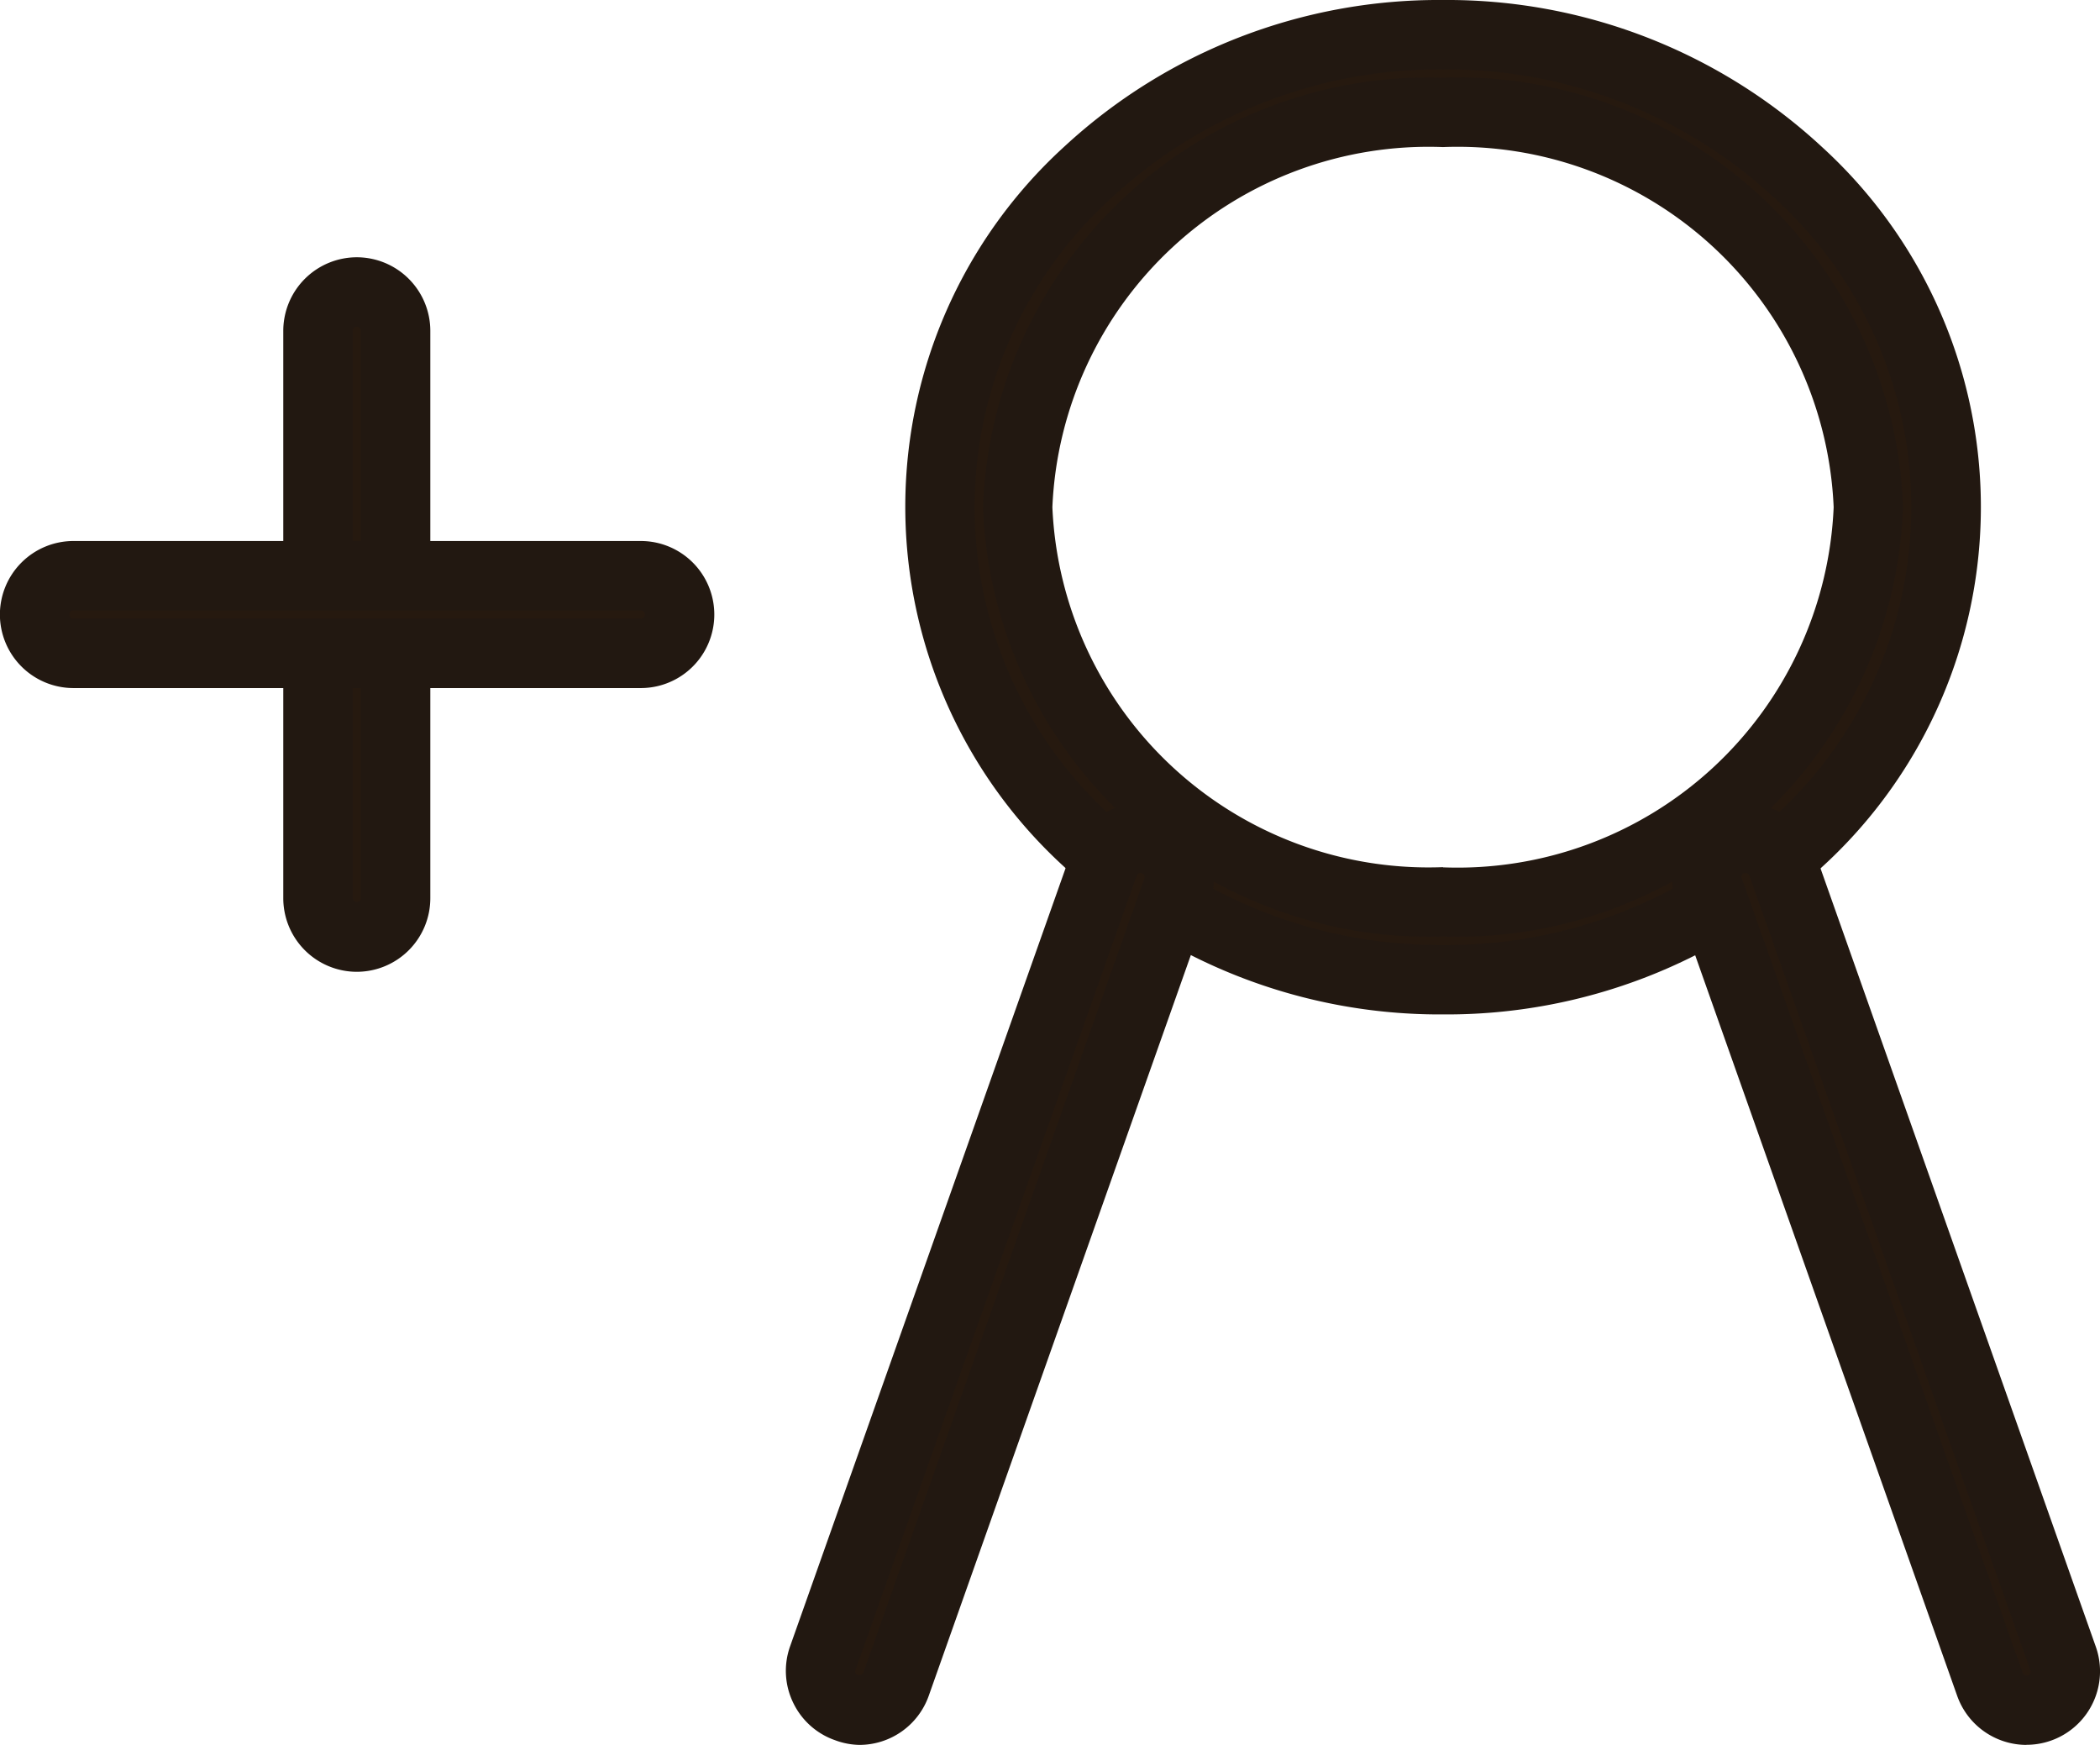
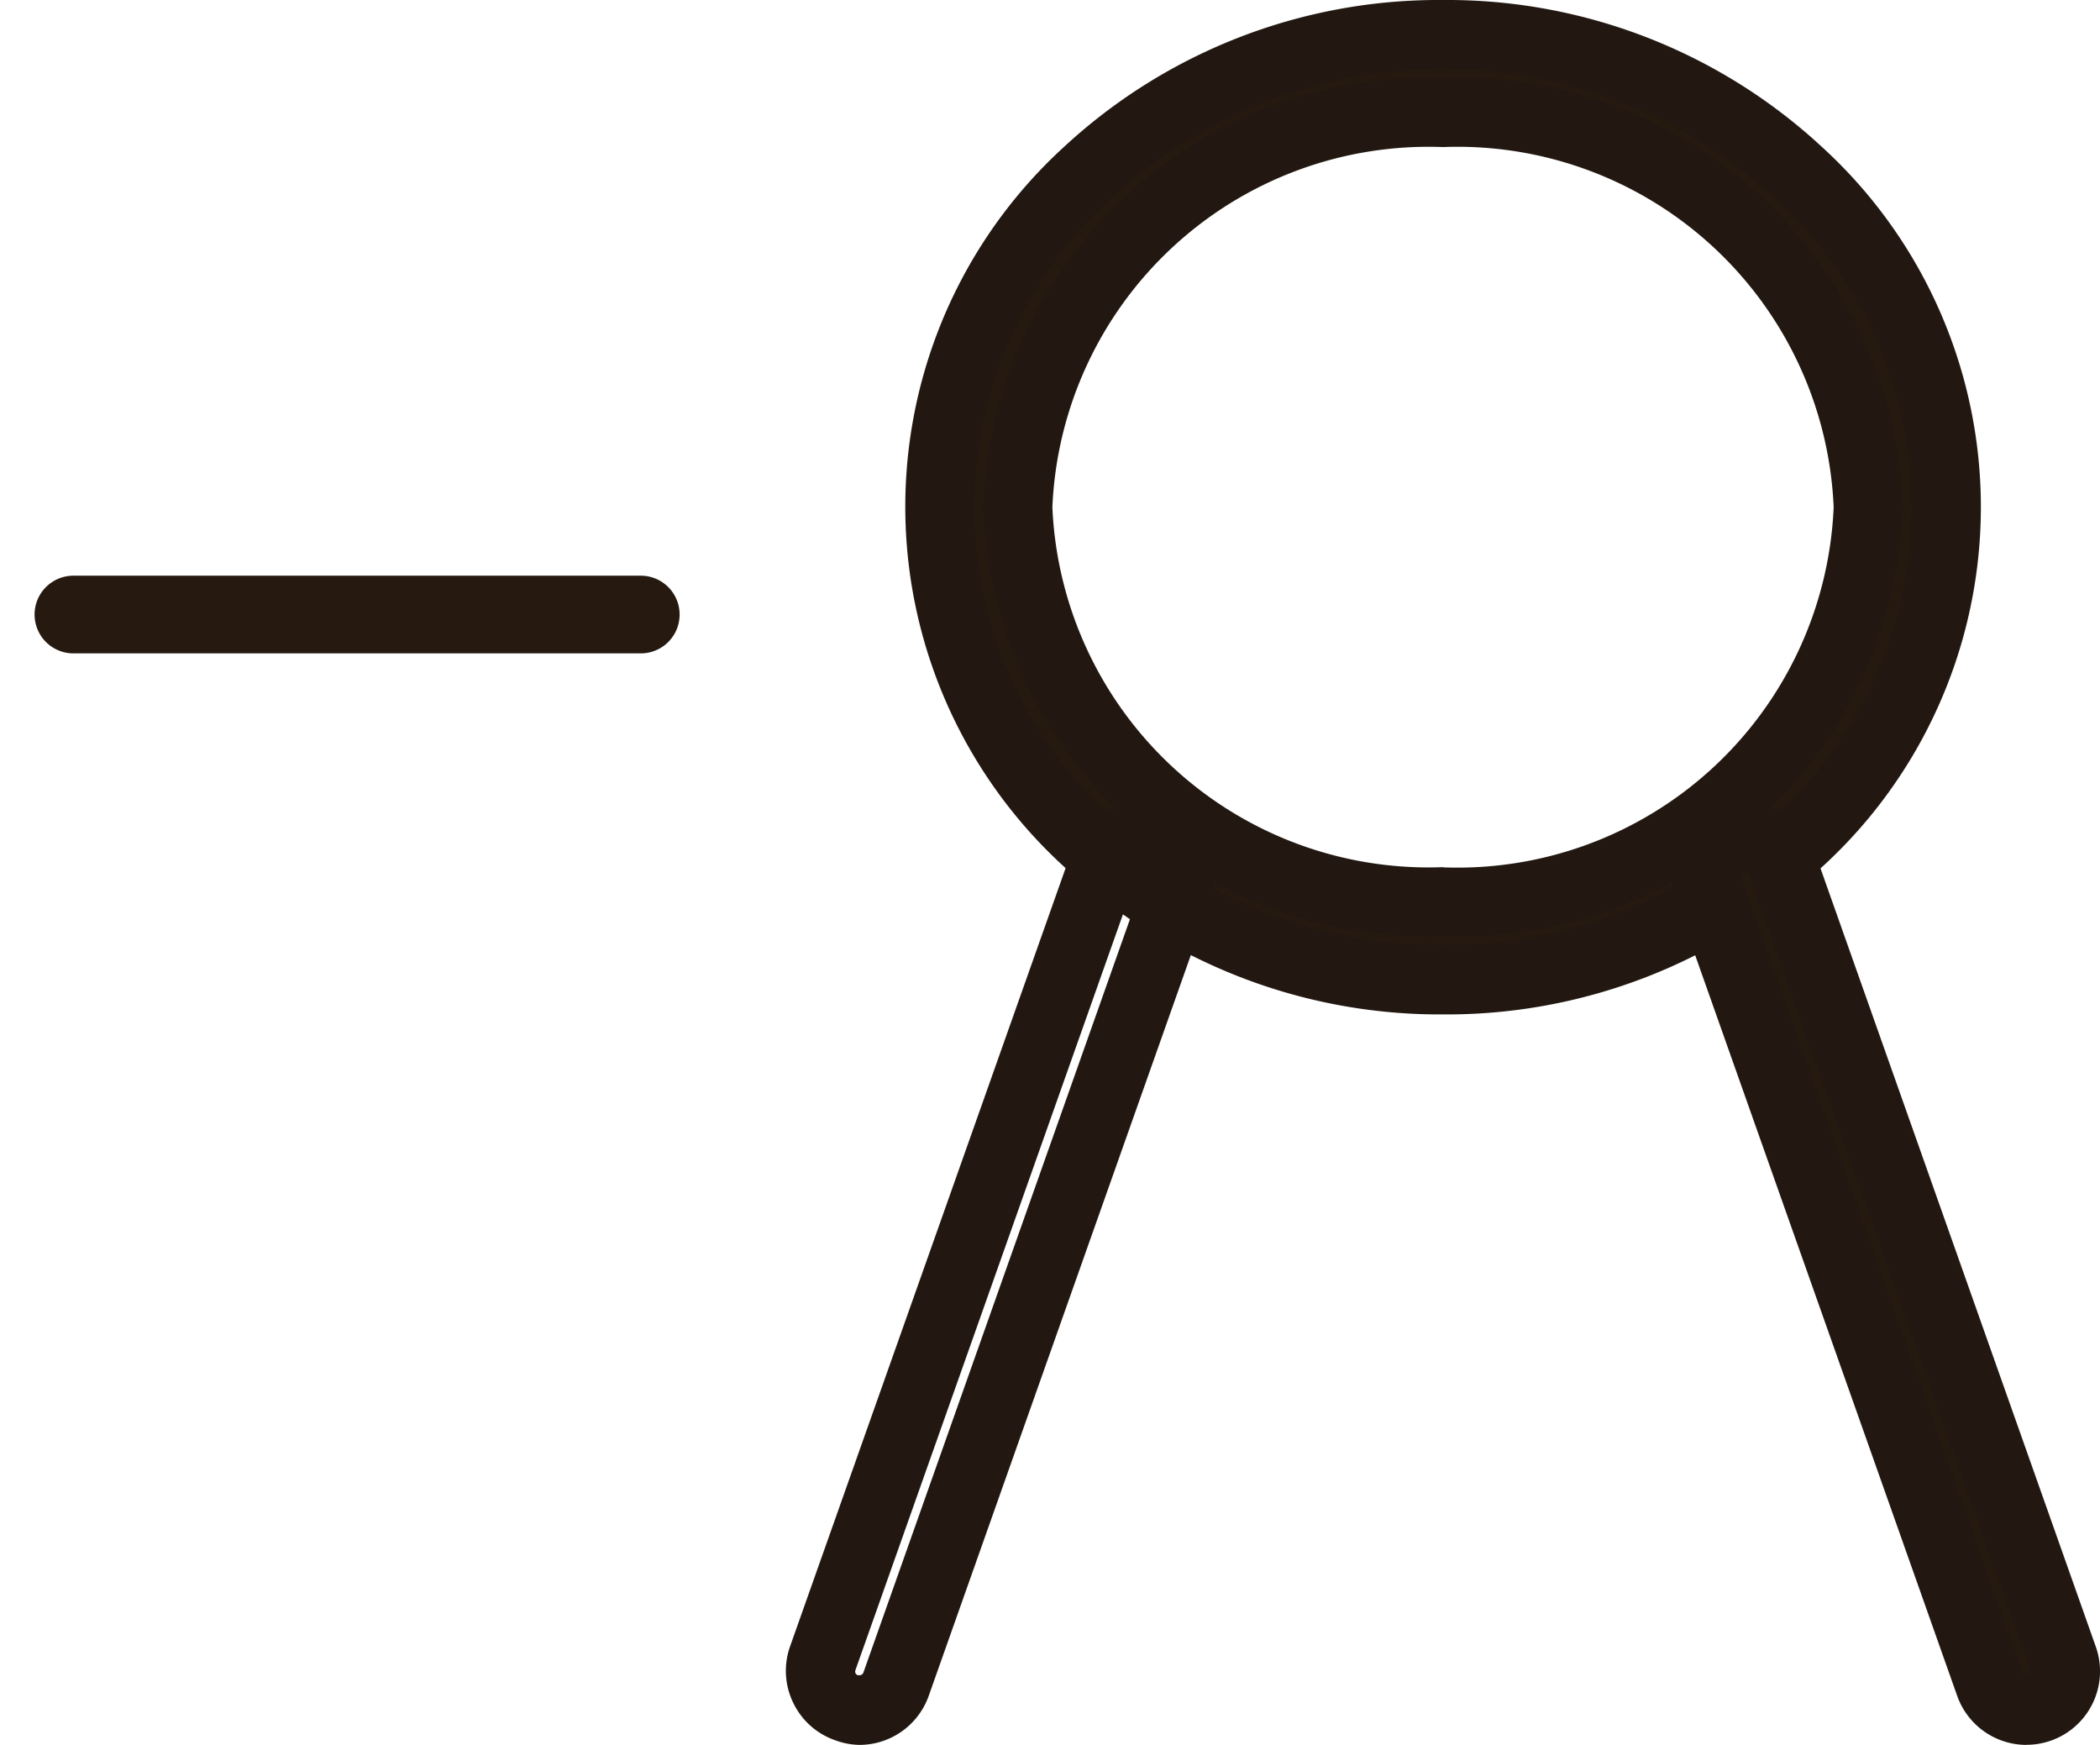
<svg xmlns="http://www.w3.org/2000/svg" width="21.194" height="17.607" viewBox="0 0 21.194 17.607">
  <g id="グループ_17026" data-name="グループ 17026" transform="translate(-503.435 -541.174)">
    <g id="グループ_17020" data-name="グループ 17020" transform="translate(503.784 544.12)">
-       <path id="パス_175457" data-name="パス 175457" d="M11.9,5.9a.392.392,0,0,1-.392-.392V-.222A.392.392,0,0,1,11.9-.614a.392.392,0,0,1,.392.392V5.5A.392.392,0,0,1,11.9,5.9Z" transform="translate(-8.648 0.614)" fill="#26190f" />
-       <path id="パス_175457_-_アウトライン" data-name="パス 175457 - アウトライン" d="M11.9,6.246a.743.743,0,0,1-.742-.742V-.222A.743.743,0,0,1,11.9-.964a.743.743,0,0,1,.742.742V5.5A.743.743,0,0,1,11.9,6.246Zm0-6.51a.042.042,0,0,0-.042.042V5.5a.042.042,0,1,0,.084,0V-.222A.042.042,0,0,0,11.9-.264Z" transform="translate(-8.648 0.614)" fill="#221811" />
      <path id="パス_175458" data-name="パス 175458" d="M.392,6.51A.392.392,0,0,1,0,6.118V.392a.392.392,0,0,1,.784,0V6.118A.392.392,0,0,1,.392,6.51Z" transform="translate(6.51 2.863) rotate(90)" fill="#26190f" />
-       <path id="パス_175458_-_アウトライン" data-name="パス 175458 - アウトライン" d="M.392,6.86A.743.743,0,0,1-.35,6.118V.392a.742.742,0,1,1,1.484,0V6.118A.743.743,0,0,1,.392,6.86Zm0-6.51A.042.042,0,0,0,.35.392V6.118a.042.042,0,1,0,.084,0V.392A.042.042,0,0,0,.392.35Z" transform="translate(6.51 2.863) rotate(90)" fill="#221811" />
    </g>
    <g id="グループ_31543" data-name="グループ 31543" transform="translate(511.717 541.524)">
      <path id="楕円形_742" data-name="楕円形 742" d="M4.076-1A5.215,5.215,0,0,1,7.656.387a4.567,4.567,0,0,1,0,6.762,5.215,5.215,0,0,1-3.58,1.387A5.215,5.215,0,0,1,.5,7.149,4.567,4.567,0,0,1,.5.387,5.215,5.215,0,0,1,4.076-1Zm0,8.753A4.152,4.152,0,0,0,8.369,3.768,4.152,4.152,0,0,0,4.076-.216,4.152,4.152,0,0,0-.216,3.768,4.152,4.152,0,0,0,4.076,7.753Z" transform="translate(2.205 1)" fill="#26190f" />
      <path id="楕円形_742_-_アウトライン" data-name="楕円形 742 - アウトライン" d="M4.076-1.35A5.564,5.564,0,0,1,7.9.132,4.917,4.917,0,0,1,7.9,7.4,5.564,5.564,0,0,1,4.076,8.886,5.564,5.564,0,0,1,.257,7.4a4.917,4.917,0,0,1,0-7.273A5.564,5.564,0,0,1,4.076-1.35Zm0,9.536A4.867,4.867,0,0,0,7.417,6.893a4.217,4.217,0,0,0,0-6.25A4.867,4.867,0,0,0,4.076-.65,4.867,4.867,0,0,0,.735.643a4.217,4.217,0,0,0,0,6.25A4.867,4.867,0,0,0,4.076,8.186Zm0-8.753A4.5,4.5,0,0,1,8.719,3.768,4.5,4.5,0,0,1,4.076,8.1,4.5,4.5,0,0,1-.566,3.768,4.5,4.5,0,0,1,4.076-.566Zm0,7.969A3.8,3.8,0,0,0,8.019,3.768,3.8,3.8,0,0,0,4.076.134,3.8,3.8,0,0,0,.134,3.768,3.8,3.8,0,0,0,4.076,7.4Z" transform="translate(2.205 1)" fill="#221811" />
-       <path id="線_318" data-name="線 318" d="M-.608,7.8a.391.391,0,0,1-.131-.023.392.392,0,0,1-.239-.5L1.858-.739a.392.392,0,0,1,.5-.239.392.392,0,0,1,.239.5L-.239,7.536A.392.392,0,0,1-.608,7.8Z" transform="translate(1 9.109)" fill="#26190f" />
      <path id="線_318_-_アウトライン" data-name="線 318 - アウトライン" d="M-.608,8.148A.74.74,0,0,1-.856,8.1a.737.737,0,0,1-.422-.38.737.737,0,0,1-.03-.567L1.528-.856a.743.743,0,0,1,.7-.494.74.74,0,0,1,.247.043.737.737,0,0,1,.422.38.737.737,0,0,1,.03.567L.091,7.653A.743.743,0,0,1-.608,8.148ZM2.228-.65a.042.042,0,0,0-.039.028L-.648,7.392a.04.04,0,0,0,0,.032.04.04,0,0,0,.024.021l.014,0A.042.042,0,0,0-.569,7.42L2.267-.594a.04.04,0,0,0,0-.032.04.04,0,0,0-.024-.021Z" transform="translate(1 9.109)" fill="#221811" />
      <path id="線_319" data-name="線 319" d="M2.228,7.8a.392.392,0,0,1-.369-.261L-.978-.478a.392.392,0,0,1,.239-.5.392.392,0,0,1,.5.239L2.6,7.275a.392.392,0,0,1-.369.523Z" transform="translate(9.943 9.109)" fill="#26190f" />
      <path id="線_319_-_アウトライン" data-name="線 319 - アウトライン" d="M2.228,8.148a.743.743,0,0,1-.7-.494L-1.308-.361a.737.737,0,0,1,.03-.567.737.737,0,0,1,.422-.38A.74.74,0,0,1-.608-1.35a.743.743,0,0,1,.7.494L2.927,7.158a.742.742,0,0,1-.7.989ZM-.608-.65l-.014,0a.04.04,0,0,0-.024.021.04.04,0,0,0,0,.032L2.188,7.42a.042.042,0,0,0,.039.028l.014,0a.042.042,0,0,0,.025-.053L-.569-.622A.042.042,0,0,0-.608-.65Z" transform="translate(9.943 9.109)" fill="#221811" />
    </g>
  </g>
</svg>